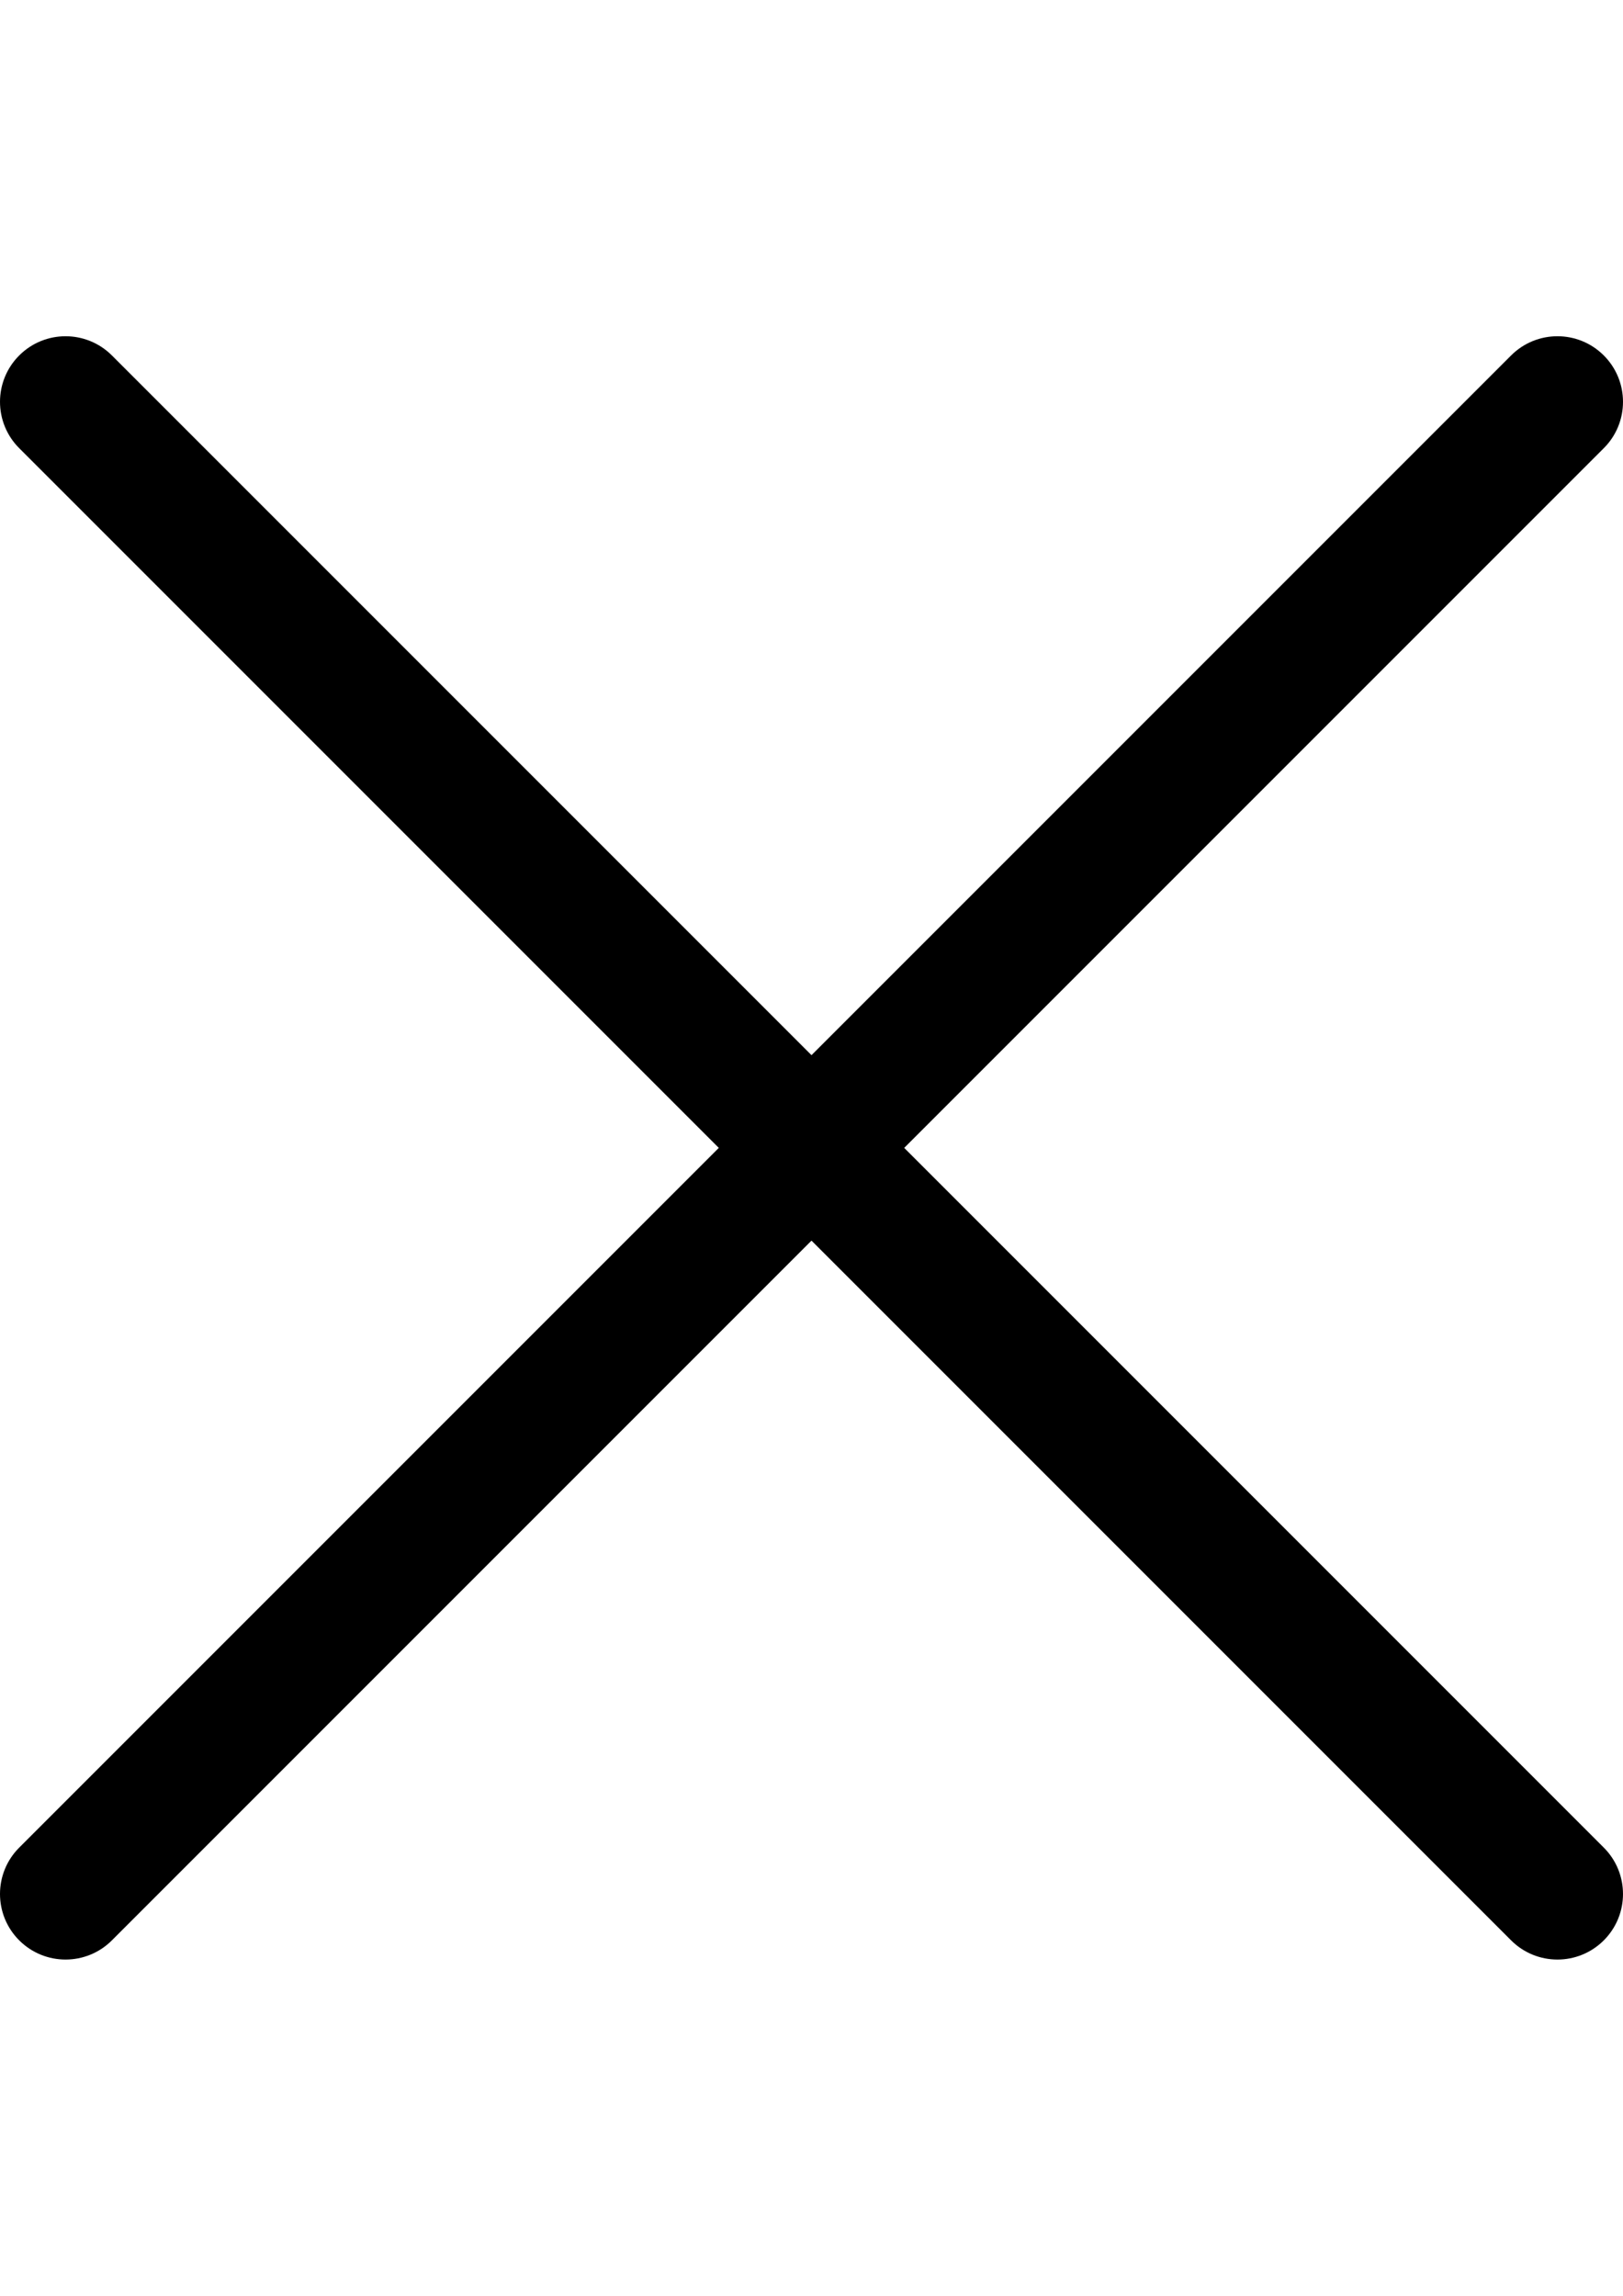
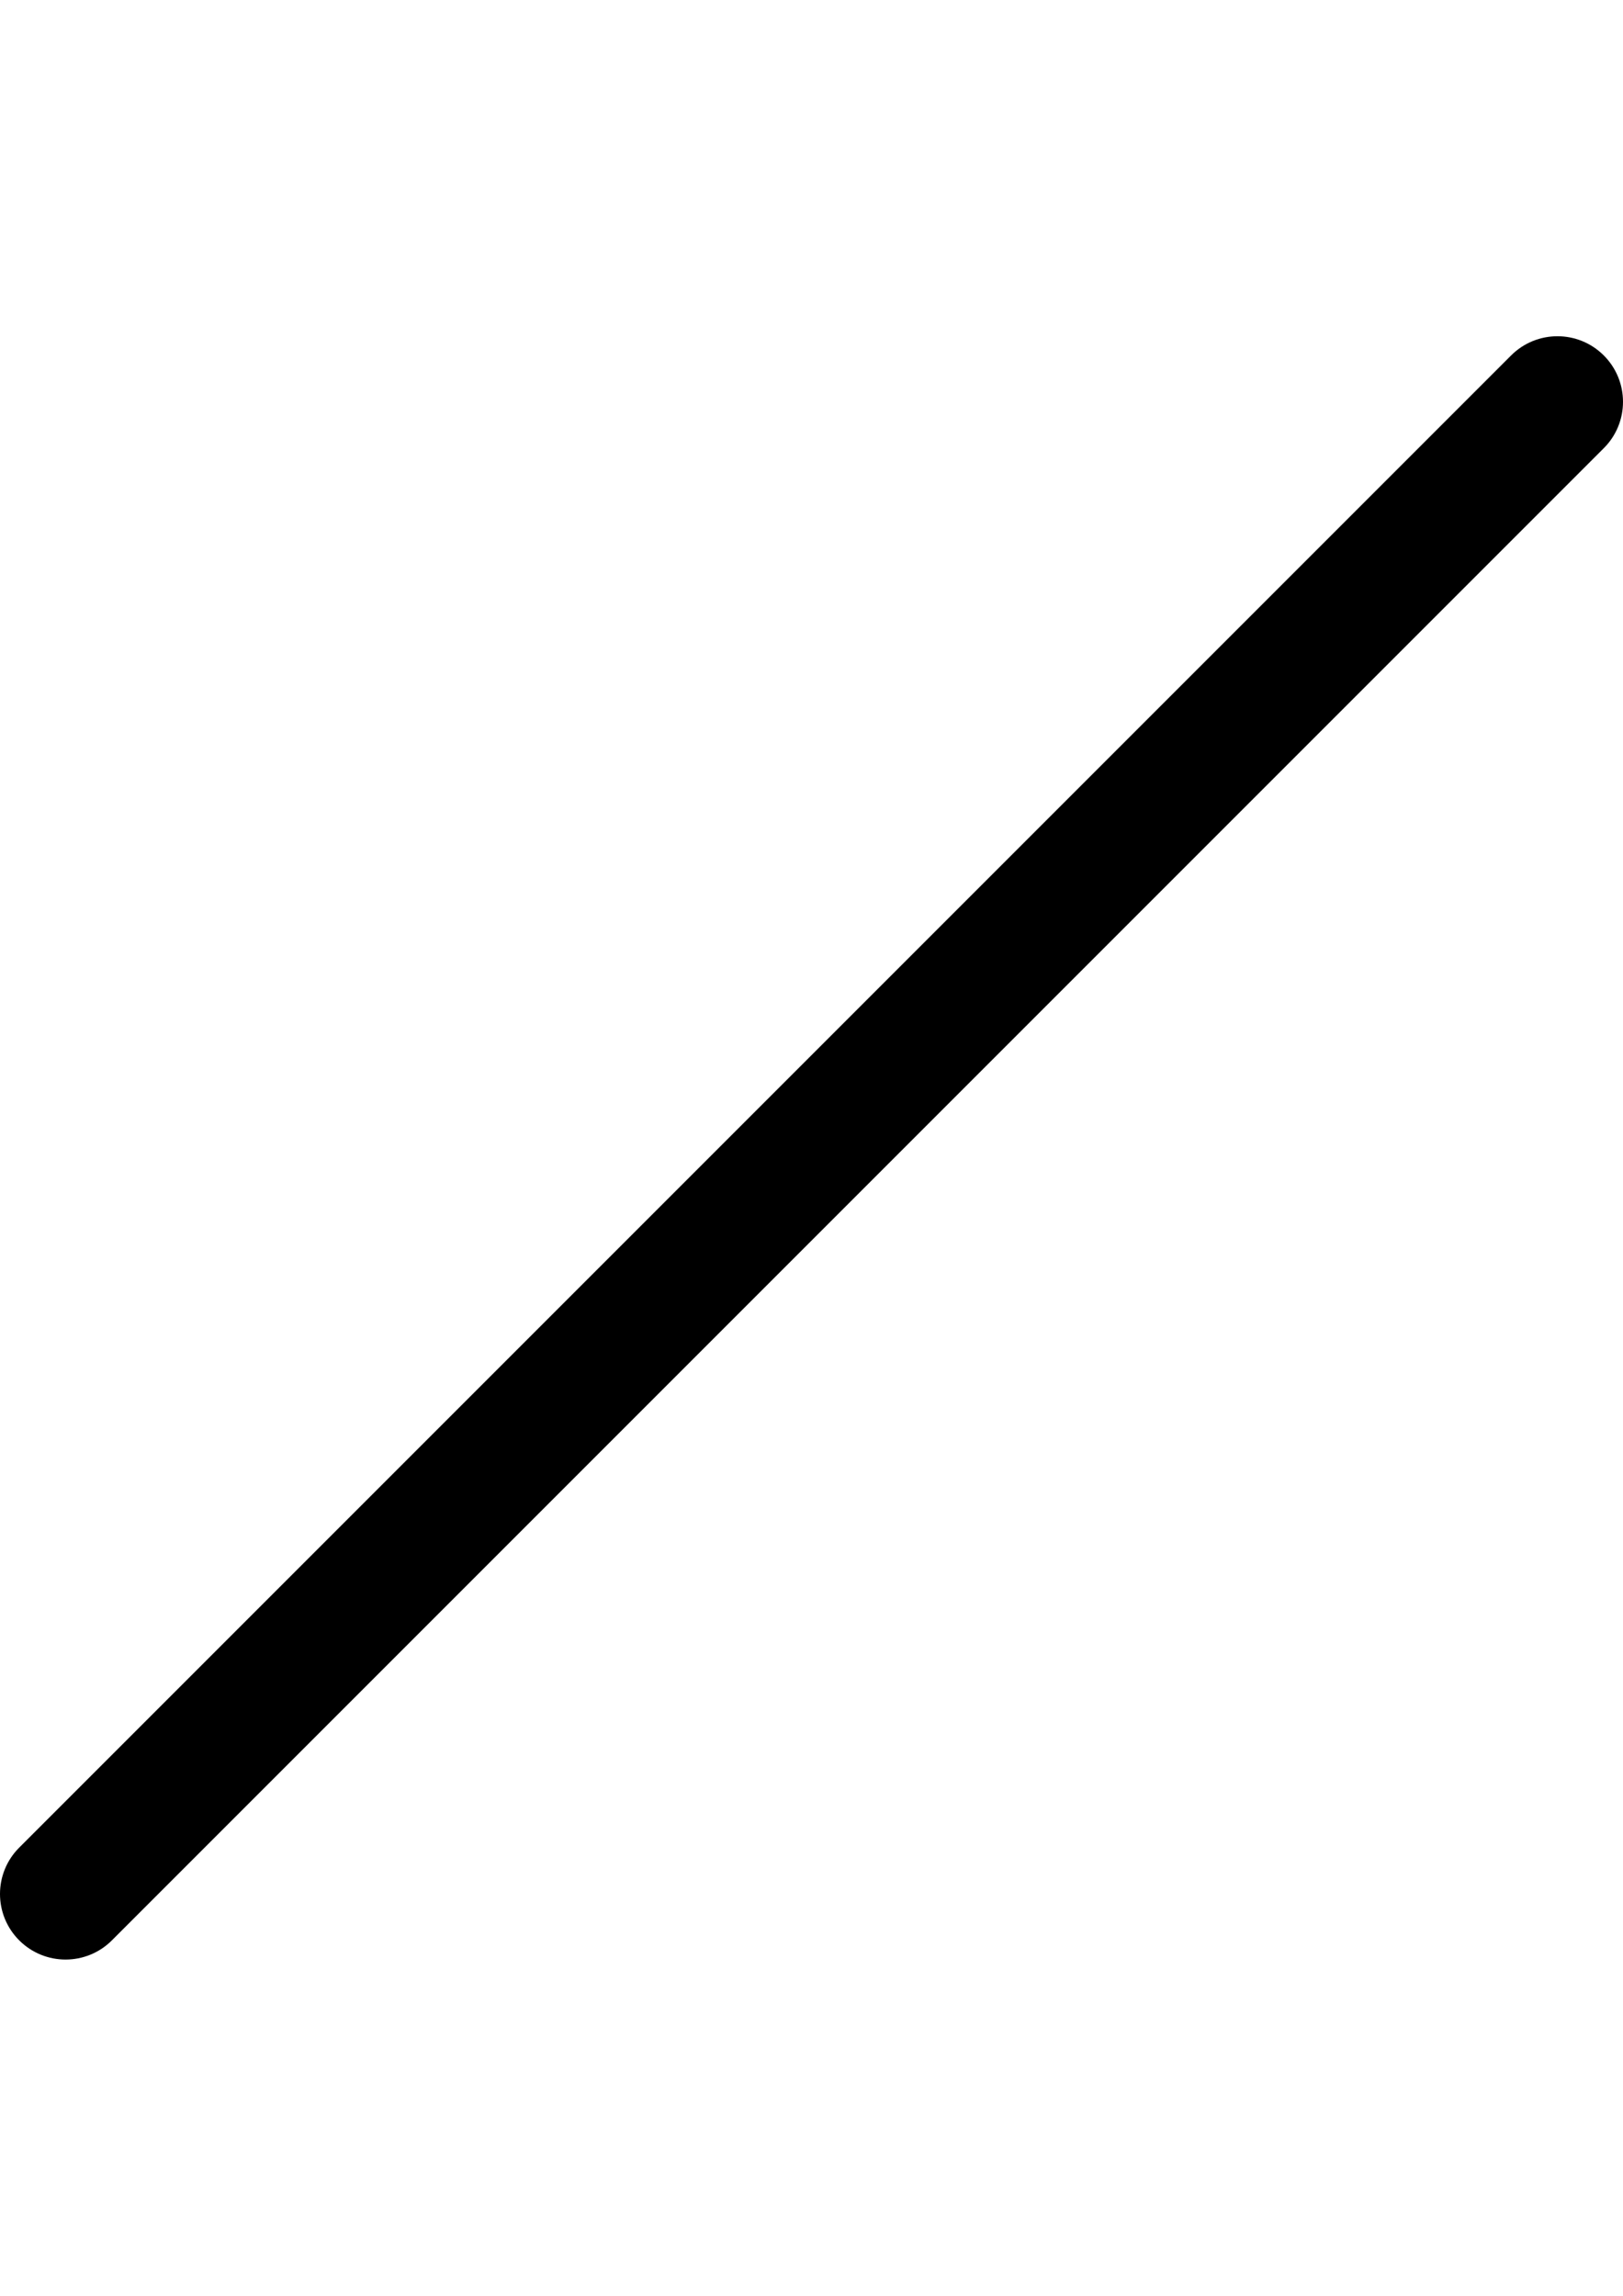
<svg xmlns="http://www.w3.org/2000/svg" version="1.1" fill="#000" id="Layer_1" x="0px" y="0px" width="595.28px" height="841.89px" viewBox="0 0 595.28 841.89" enable-background="new 0 0 595.28 841.89" xml:space="preserve">
  <g>
    <g>
      <path fill="#000" d="M588.238,130.348c-9.391-9.391-24.616-9.391-34.007,0L7.043,677.535c-9.391,9.391-9.391,24.616,0,34.007    c4.695,4.697,10.85,7.043,17.004,7.043s12.308-2.347,17.004-7.044l547.187-547.187    C597.627,154.964,597.627,139.739,588.238,130.348z" />
    </g>
  </g>
  <g>
    <g>
-       <path fill="#000" d="M588.237,677.536L41.049,130.35c-9.39-9.391-24.616-9.391-34.005,0c-9.391,9.39-9.391,24.615,0,34.005    l547.188,547.188c4.695,4.696,10.85,7.043,17.004,7.043c6.154,0,12.309-2.347,17.003-7.042    C597.626,702.152,597.626,686.927,588.237,677.536z" />
-     </g>
+       </g>
  </g>
</svg>